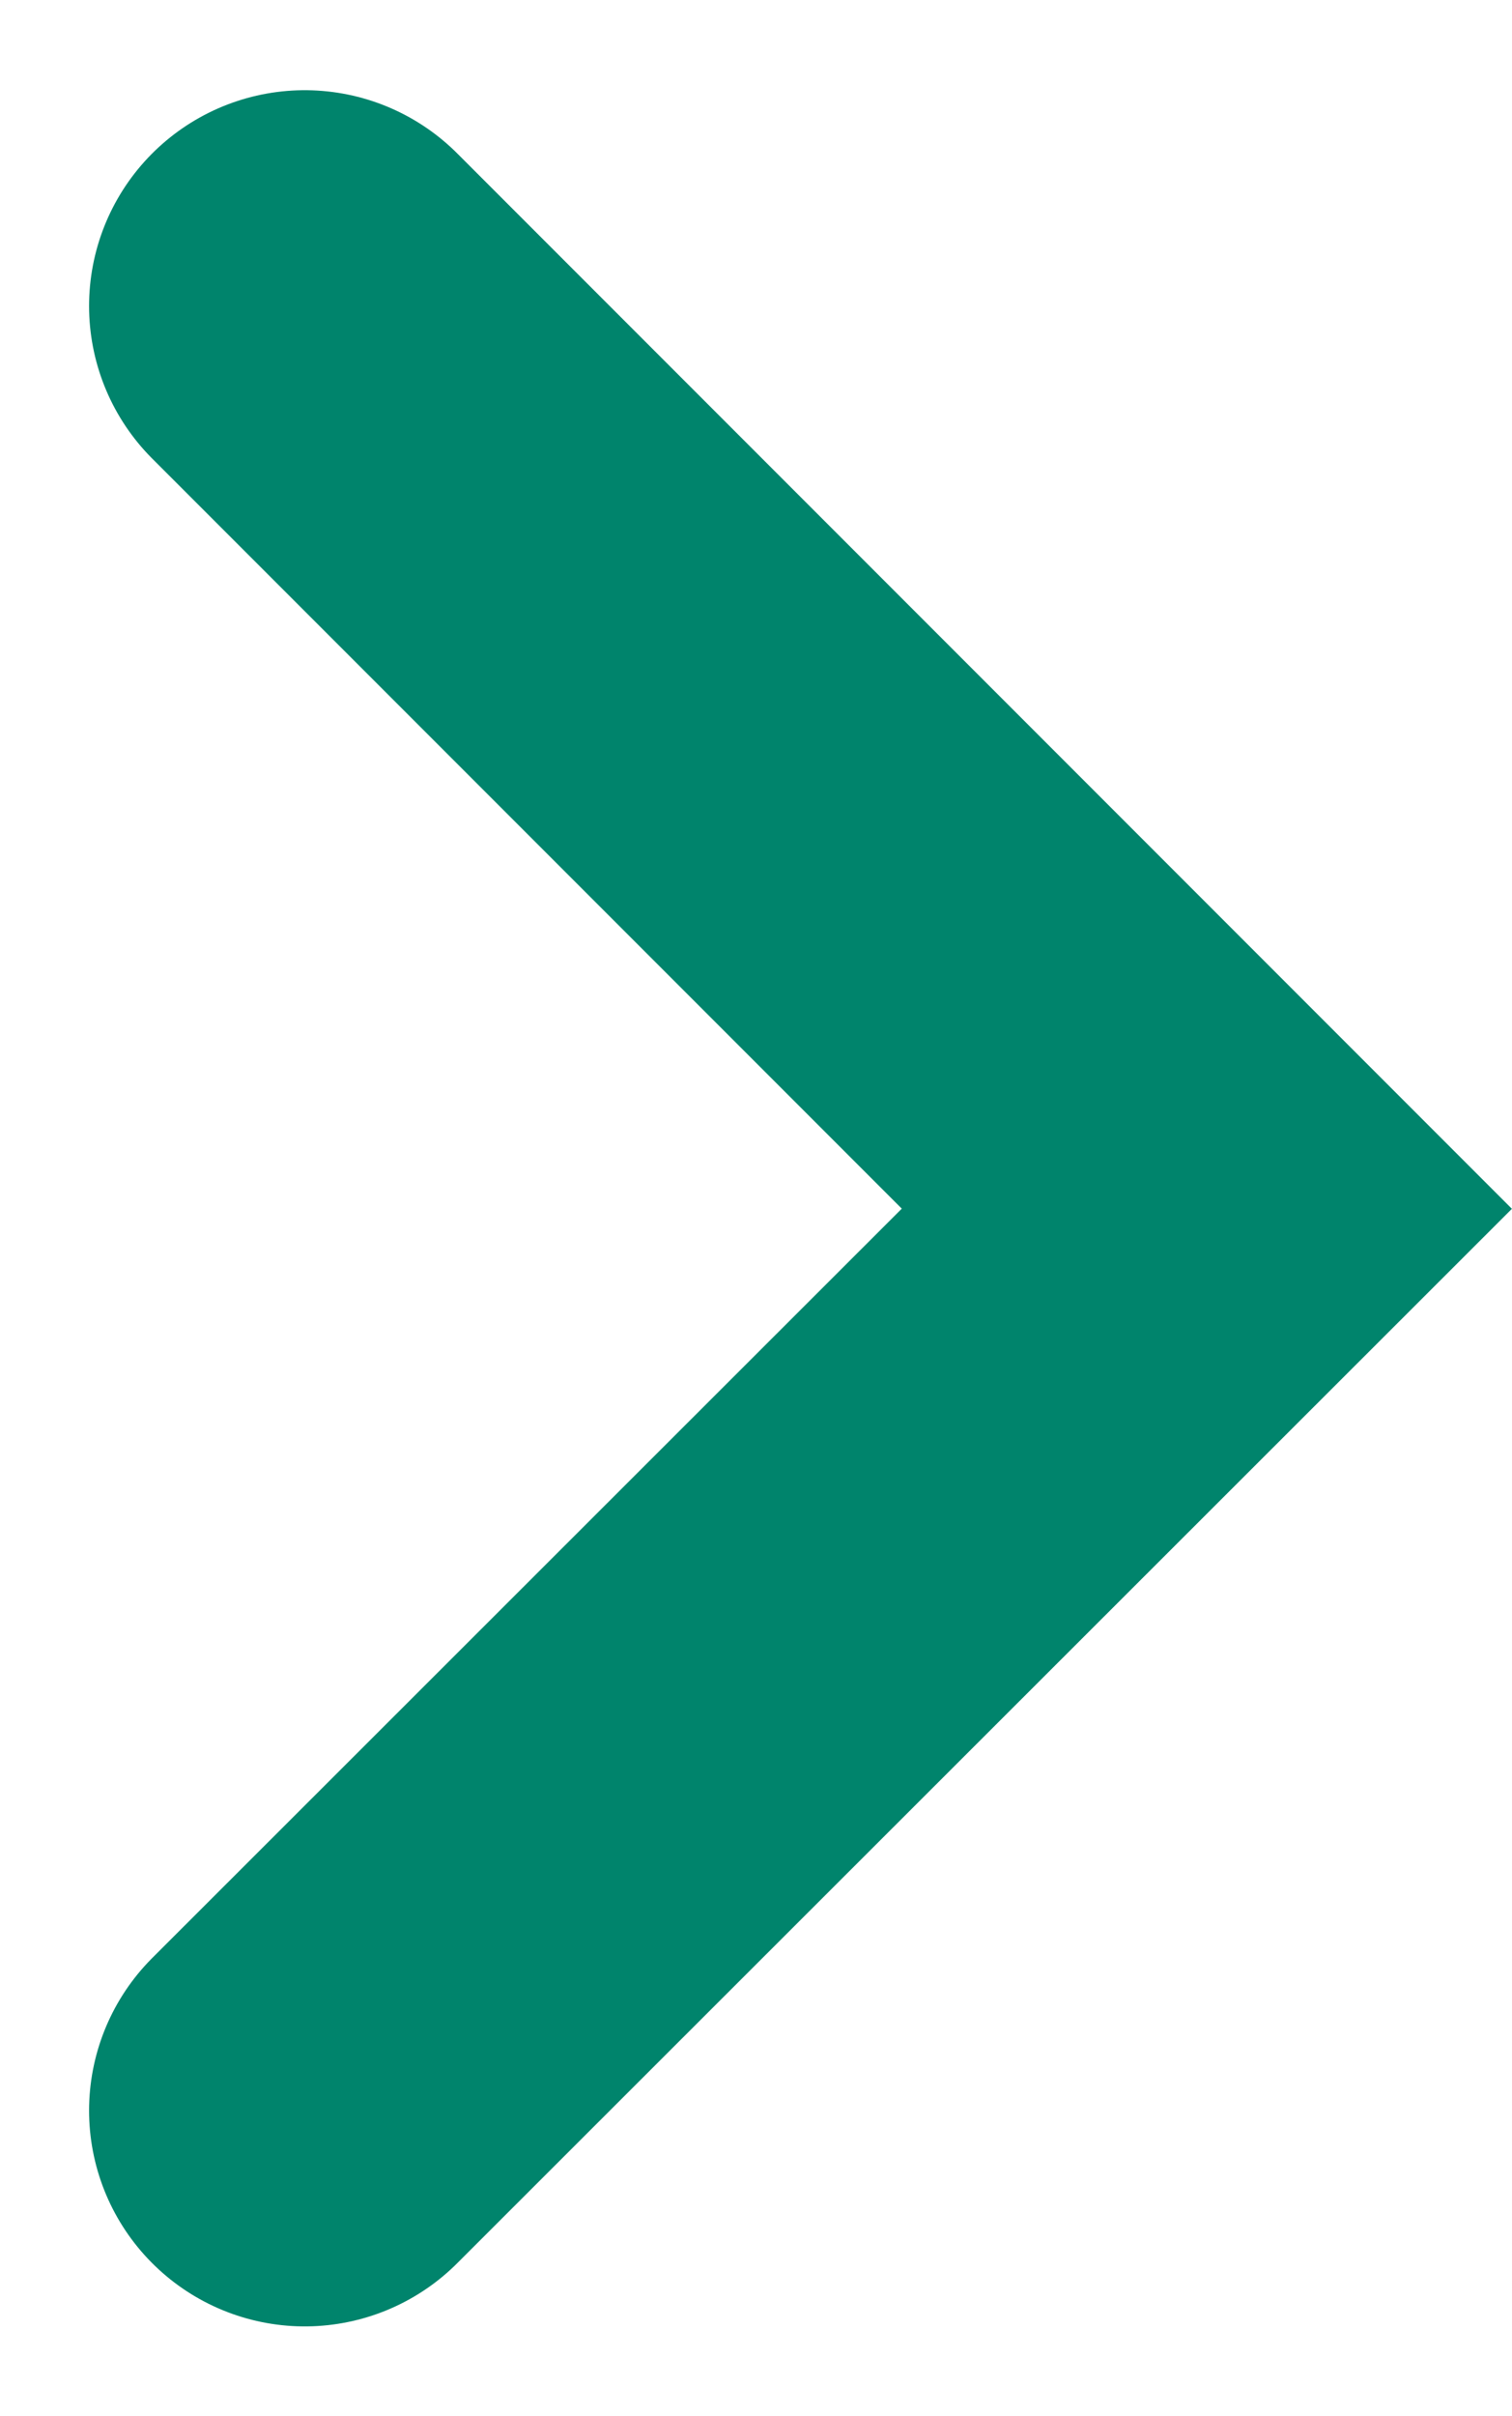
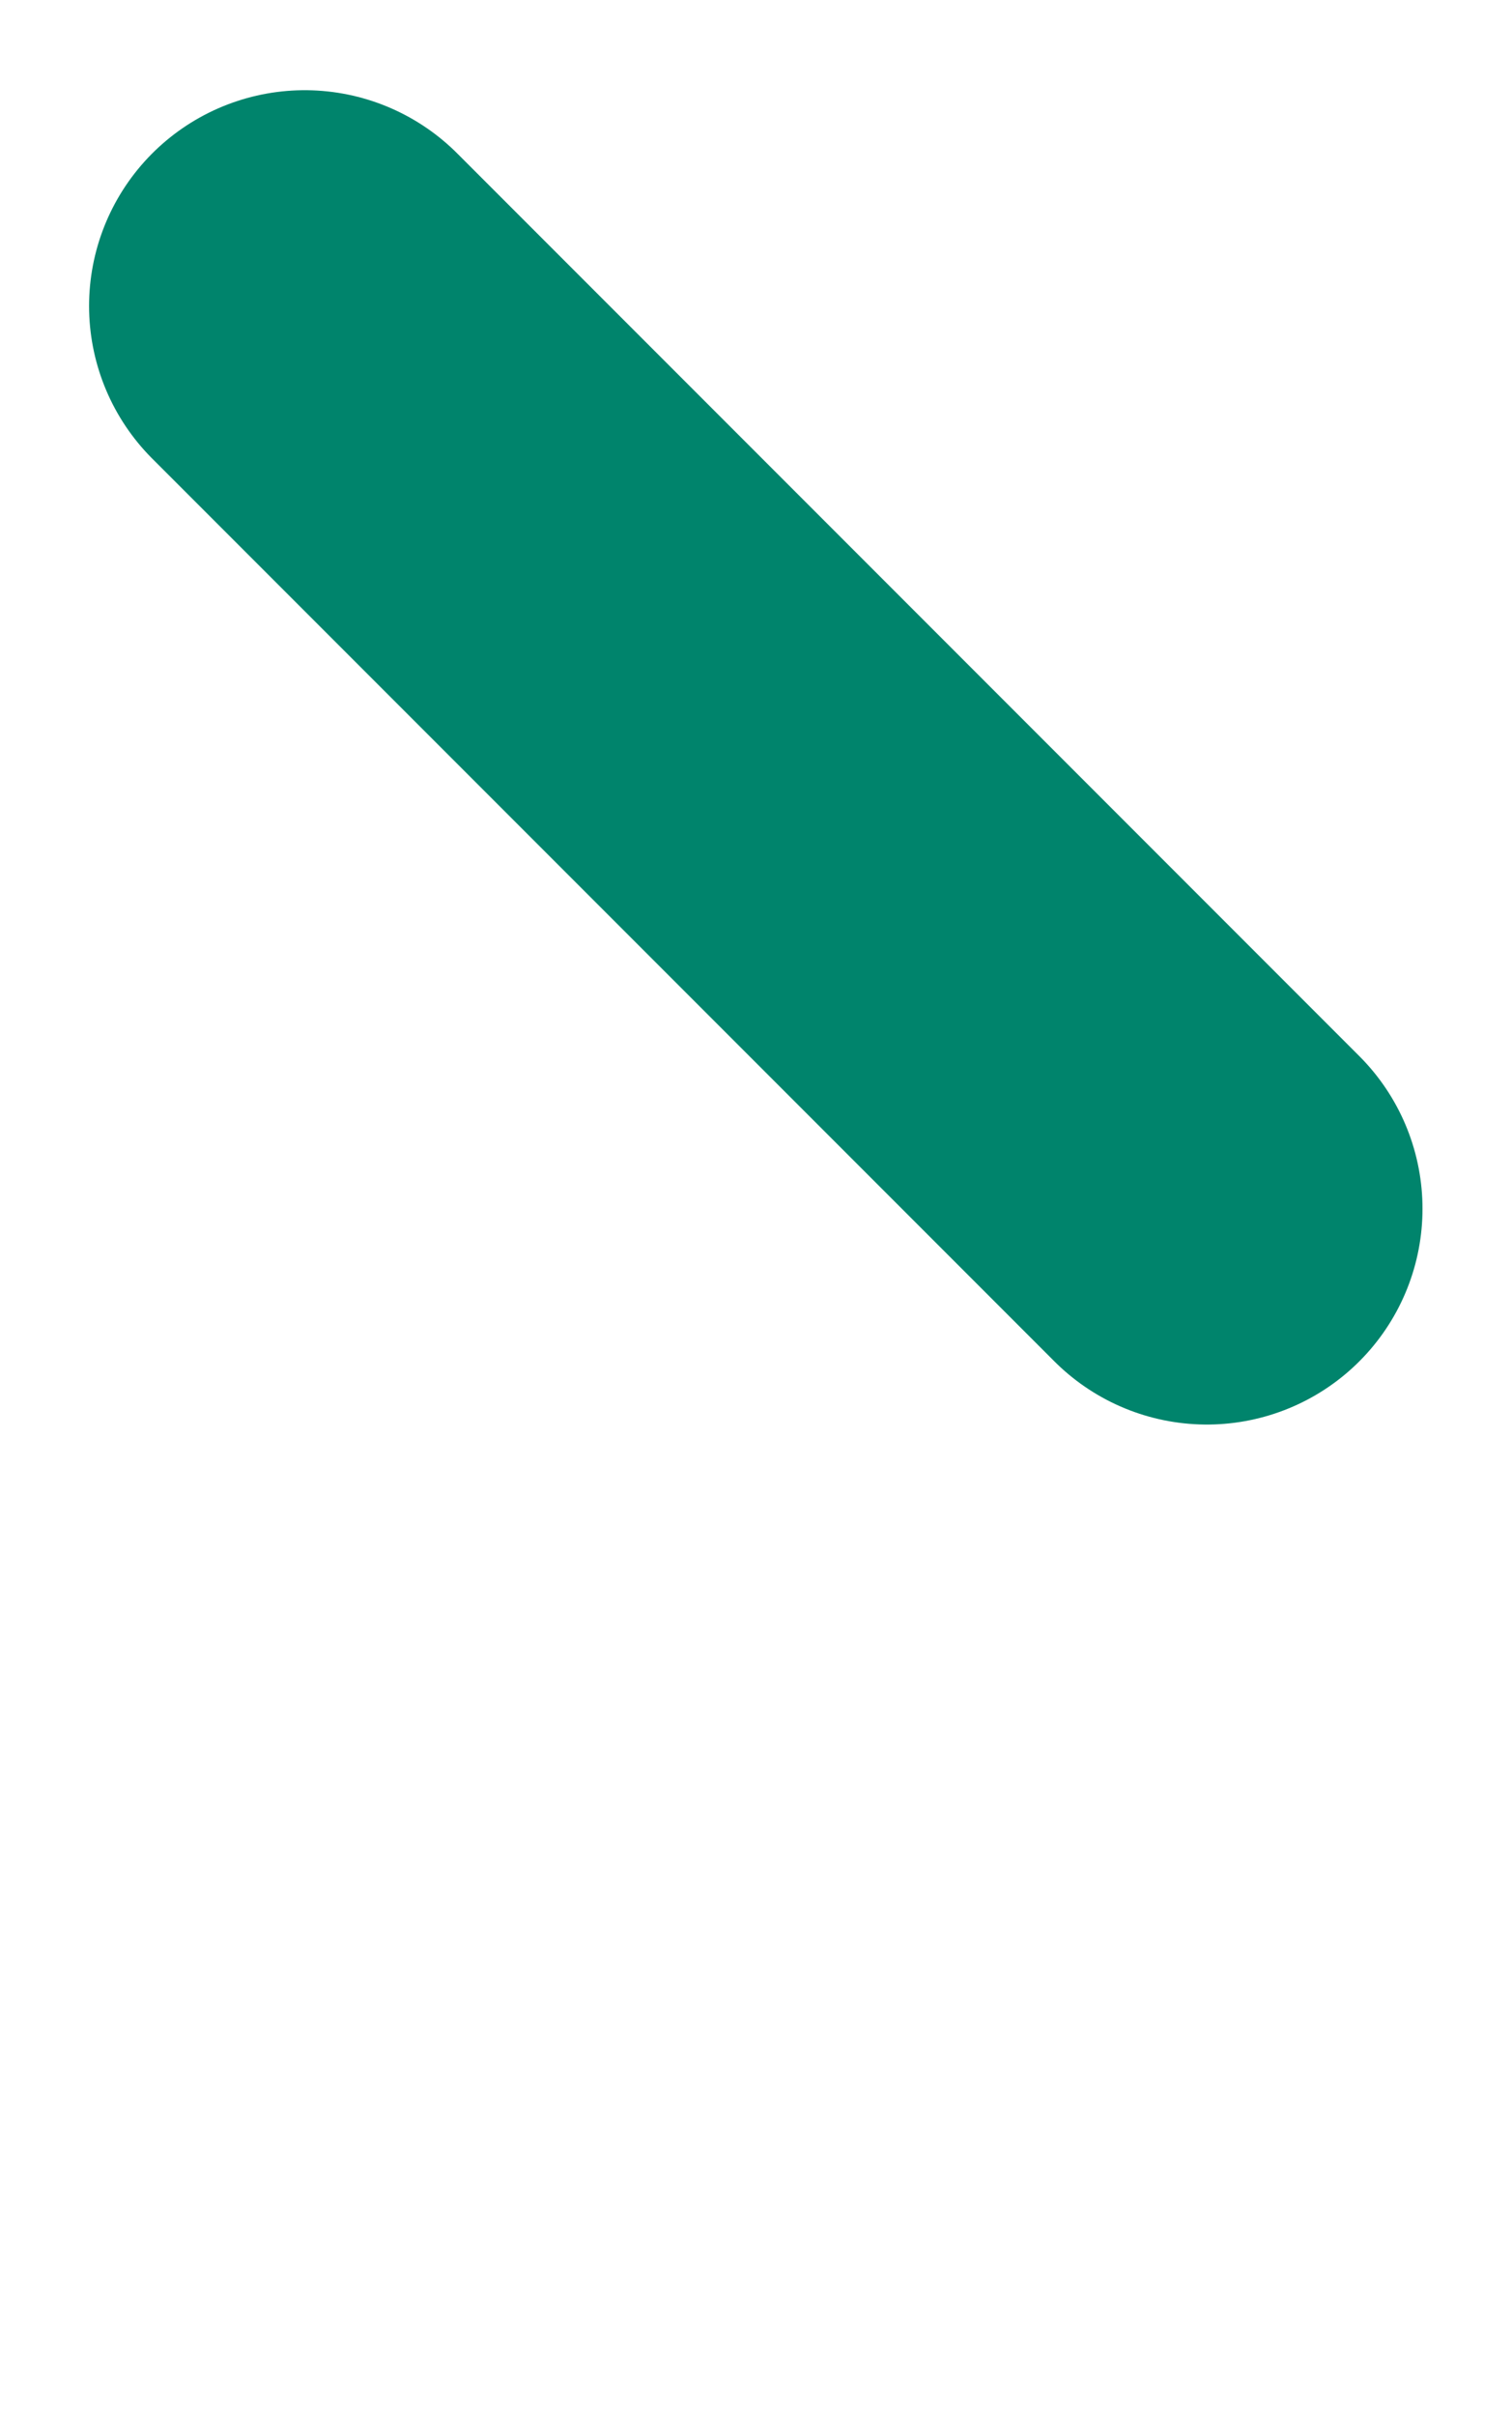
<svg xmlns="http://www.w3.org/2000/svg" width="7.011" height="11.194" viewBox="0 0 7.011 11.194">
-   <path id="ico_arrow" d="M4502,311.1l4.183,4.183L4502,319.462" transform="translate(-4500.587 -309.682)" fill="none" stroke="#00846c" stroke-linecap="round" stroke-width="2" />
+   <path id="ico_arrow" d="M4502,311.1l4.183,4.183" transform="translate(-4500.587 -309.682)" fill="none" stroke="#00846c" stroke-linecap="round" stroke-width="2" />
</svg>